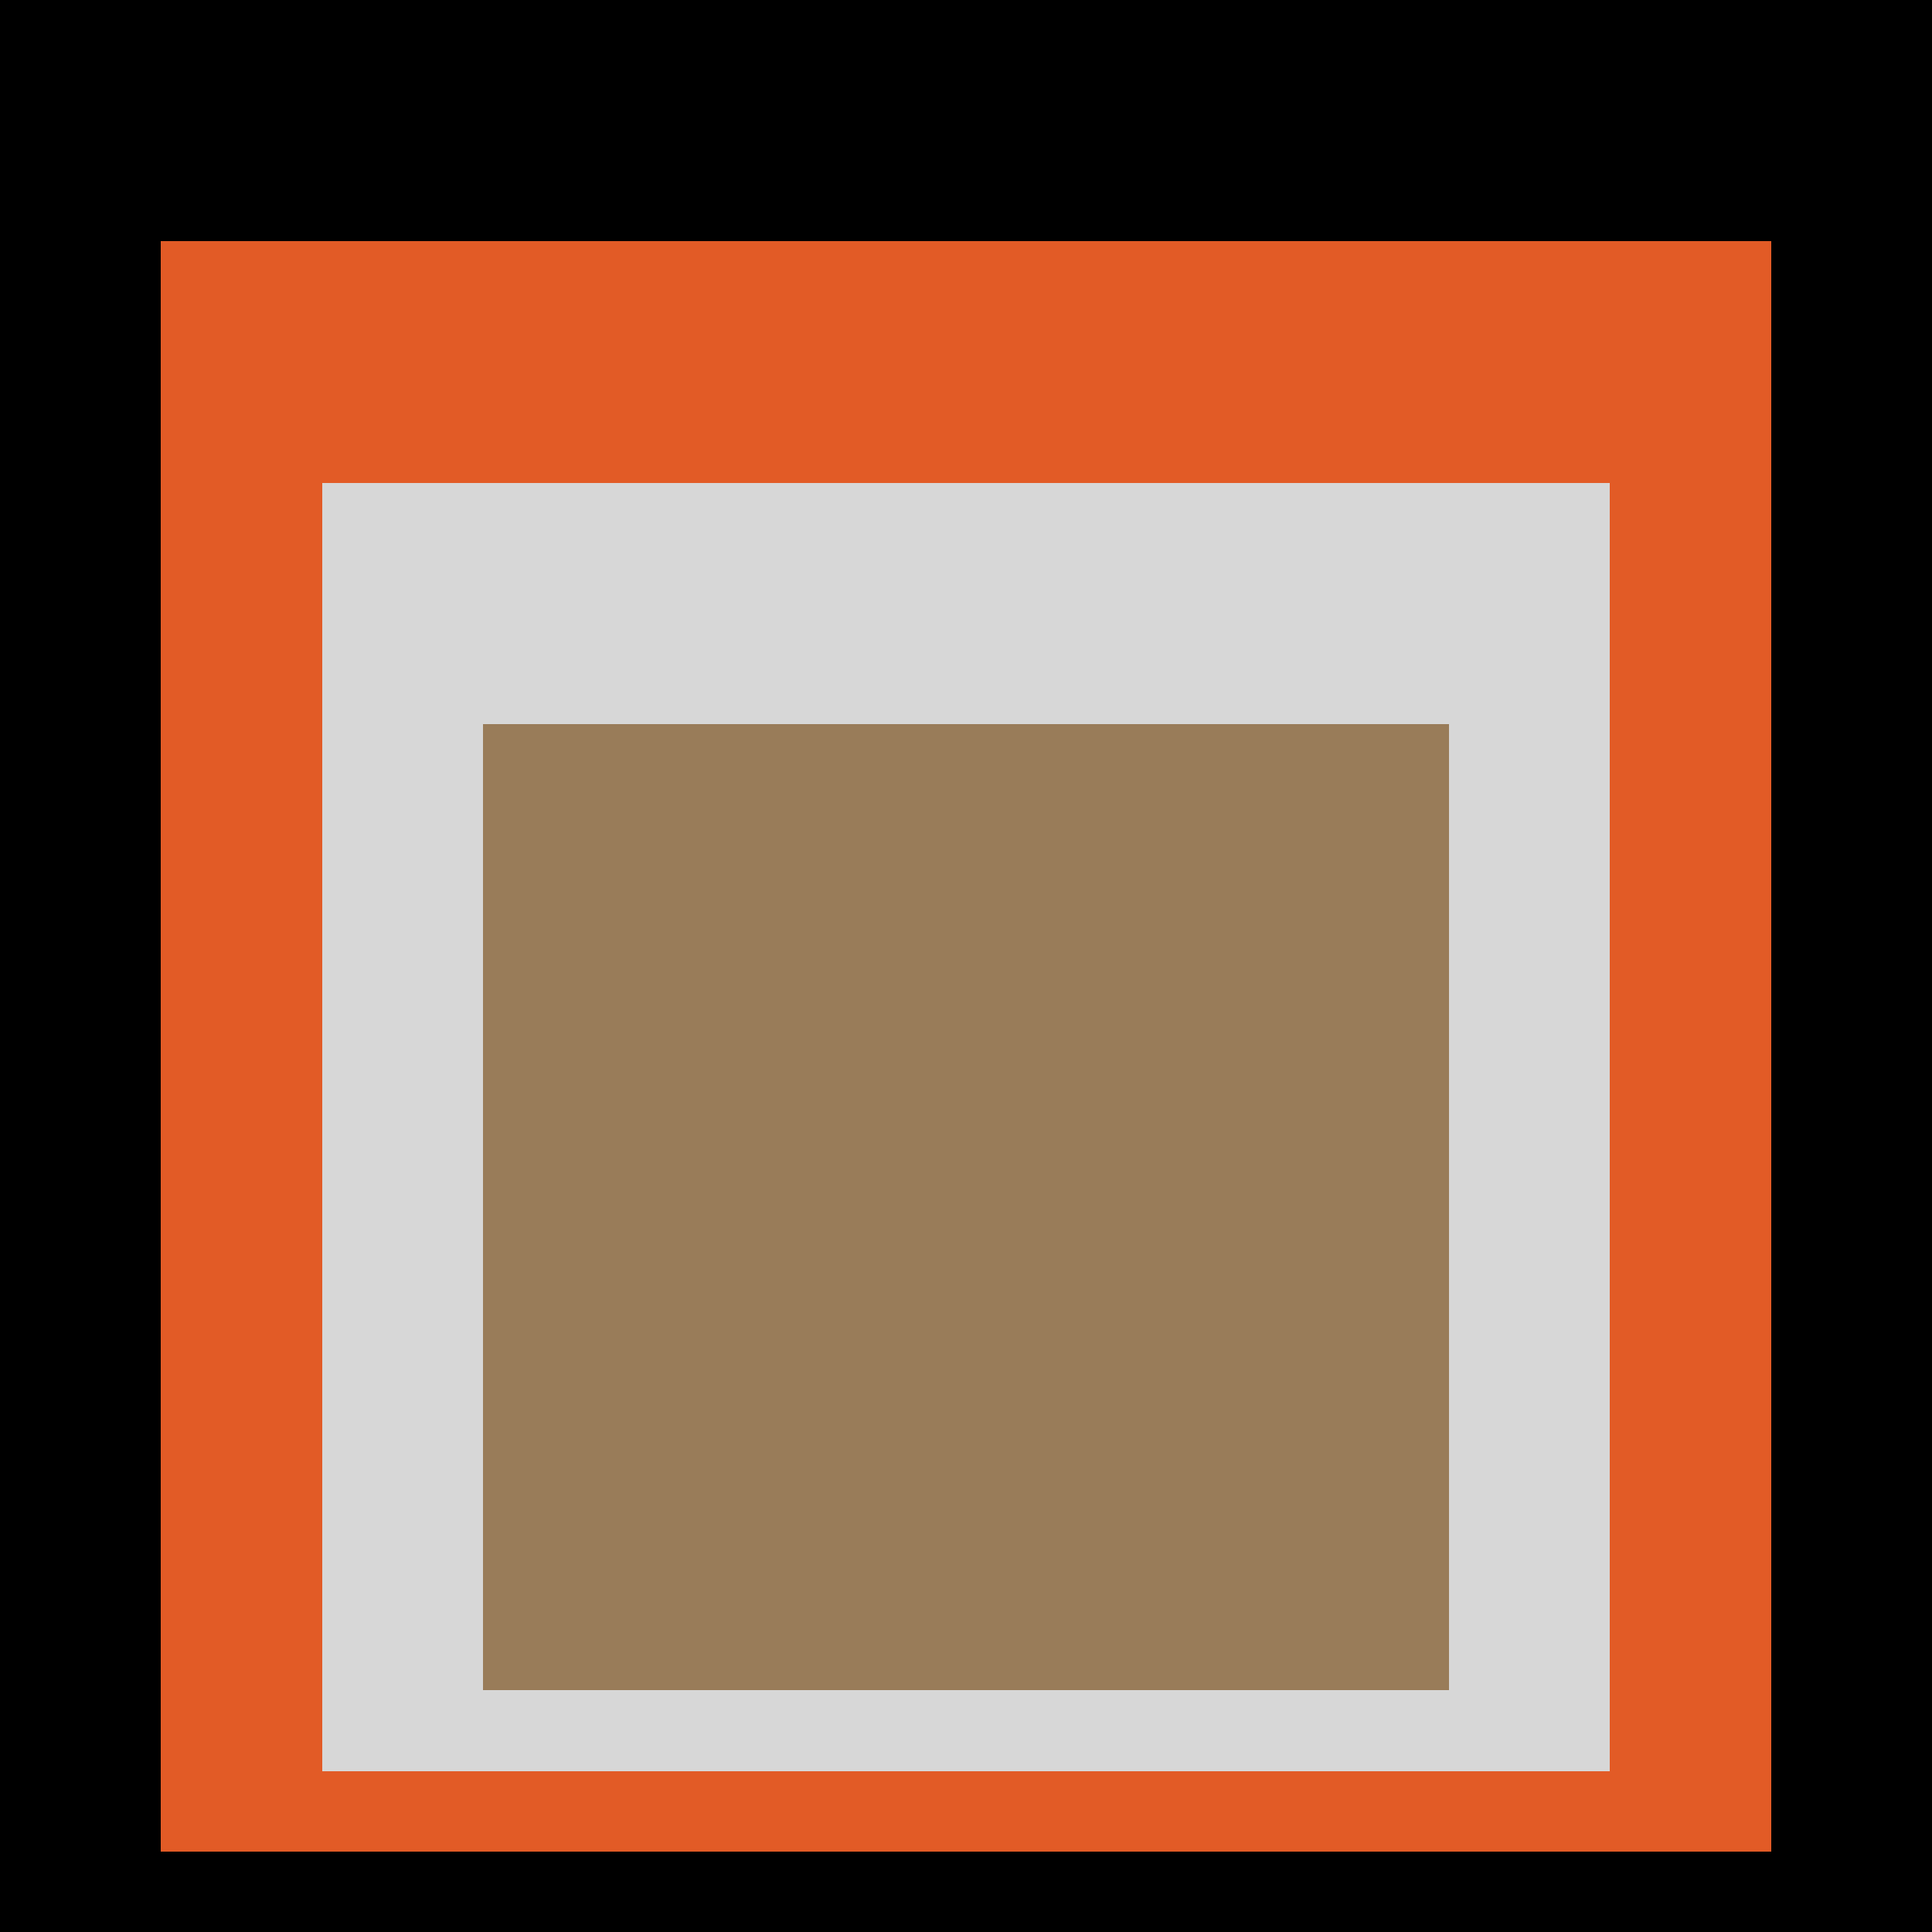
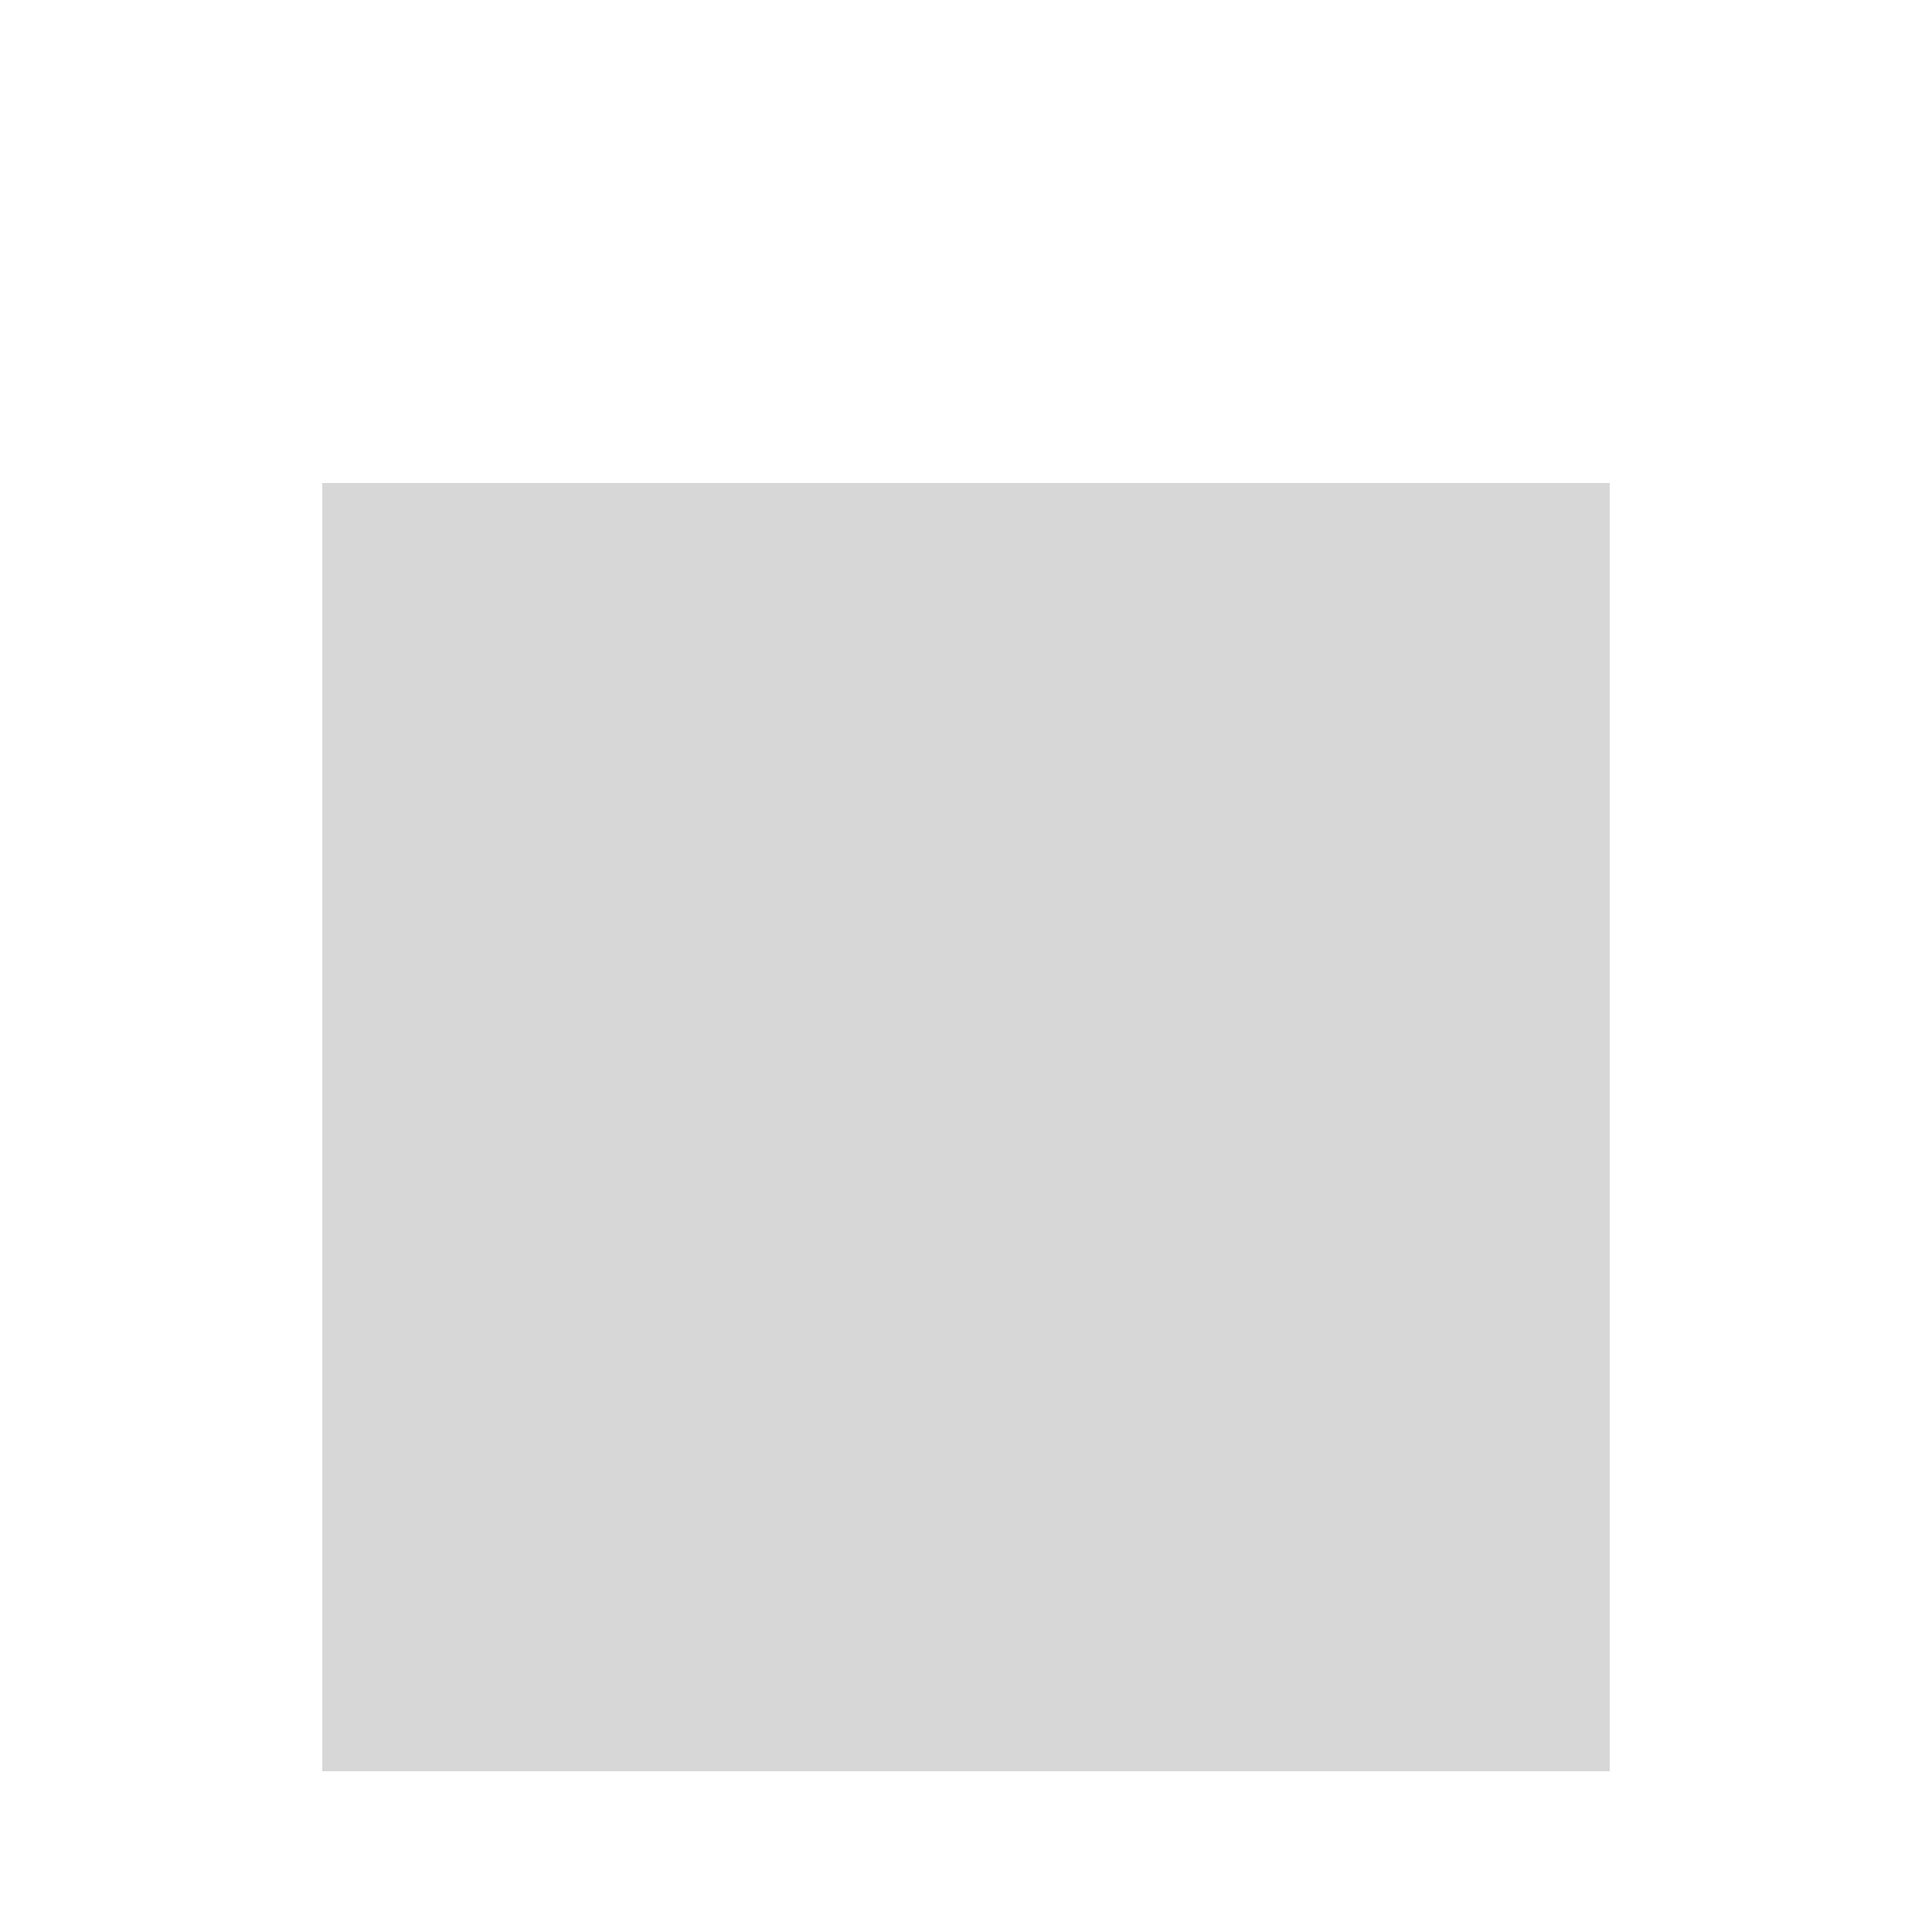
<svg xmlns="http://www.w3.org/2000/svg" class="big visible" width="1200" height="1200" shape-rendering="crispEdges" viewBox="0 0 24 24" version="1.1">
-   <rect class="b" width="24" height="24" x="0" y="0" fill="#000000" />
-   <rect class="b" width="20" height="20" x="2" y="3" fill="#e25b26" />
  <rect class="b" width="16" height="16" x="4" y="6" fill="#d7d7d7" />
-   <rect class="b" width="12" height="12" x="6" y="9" fill="#997c59" />
</svg>